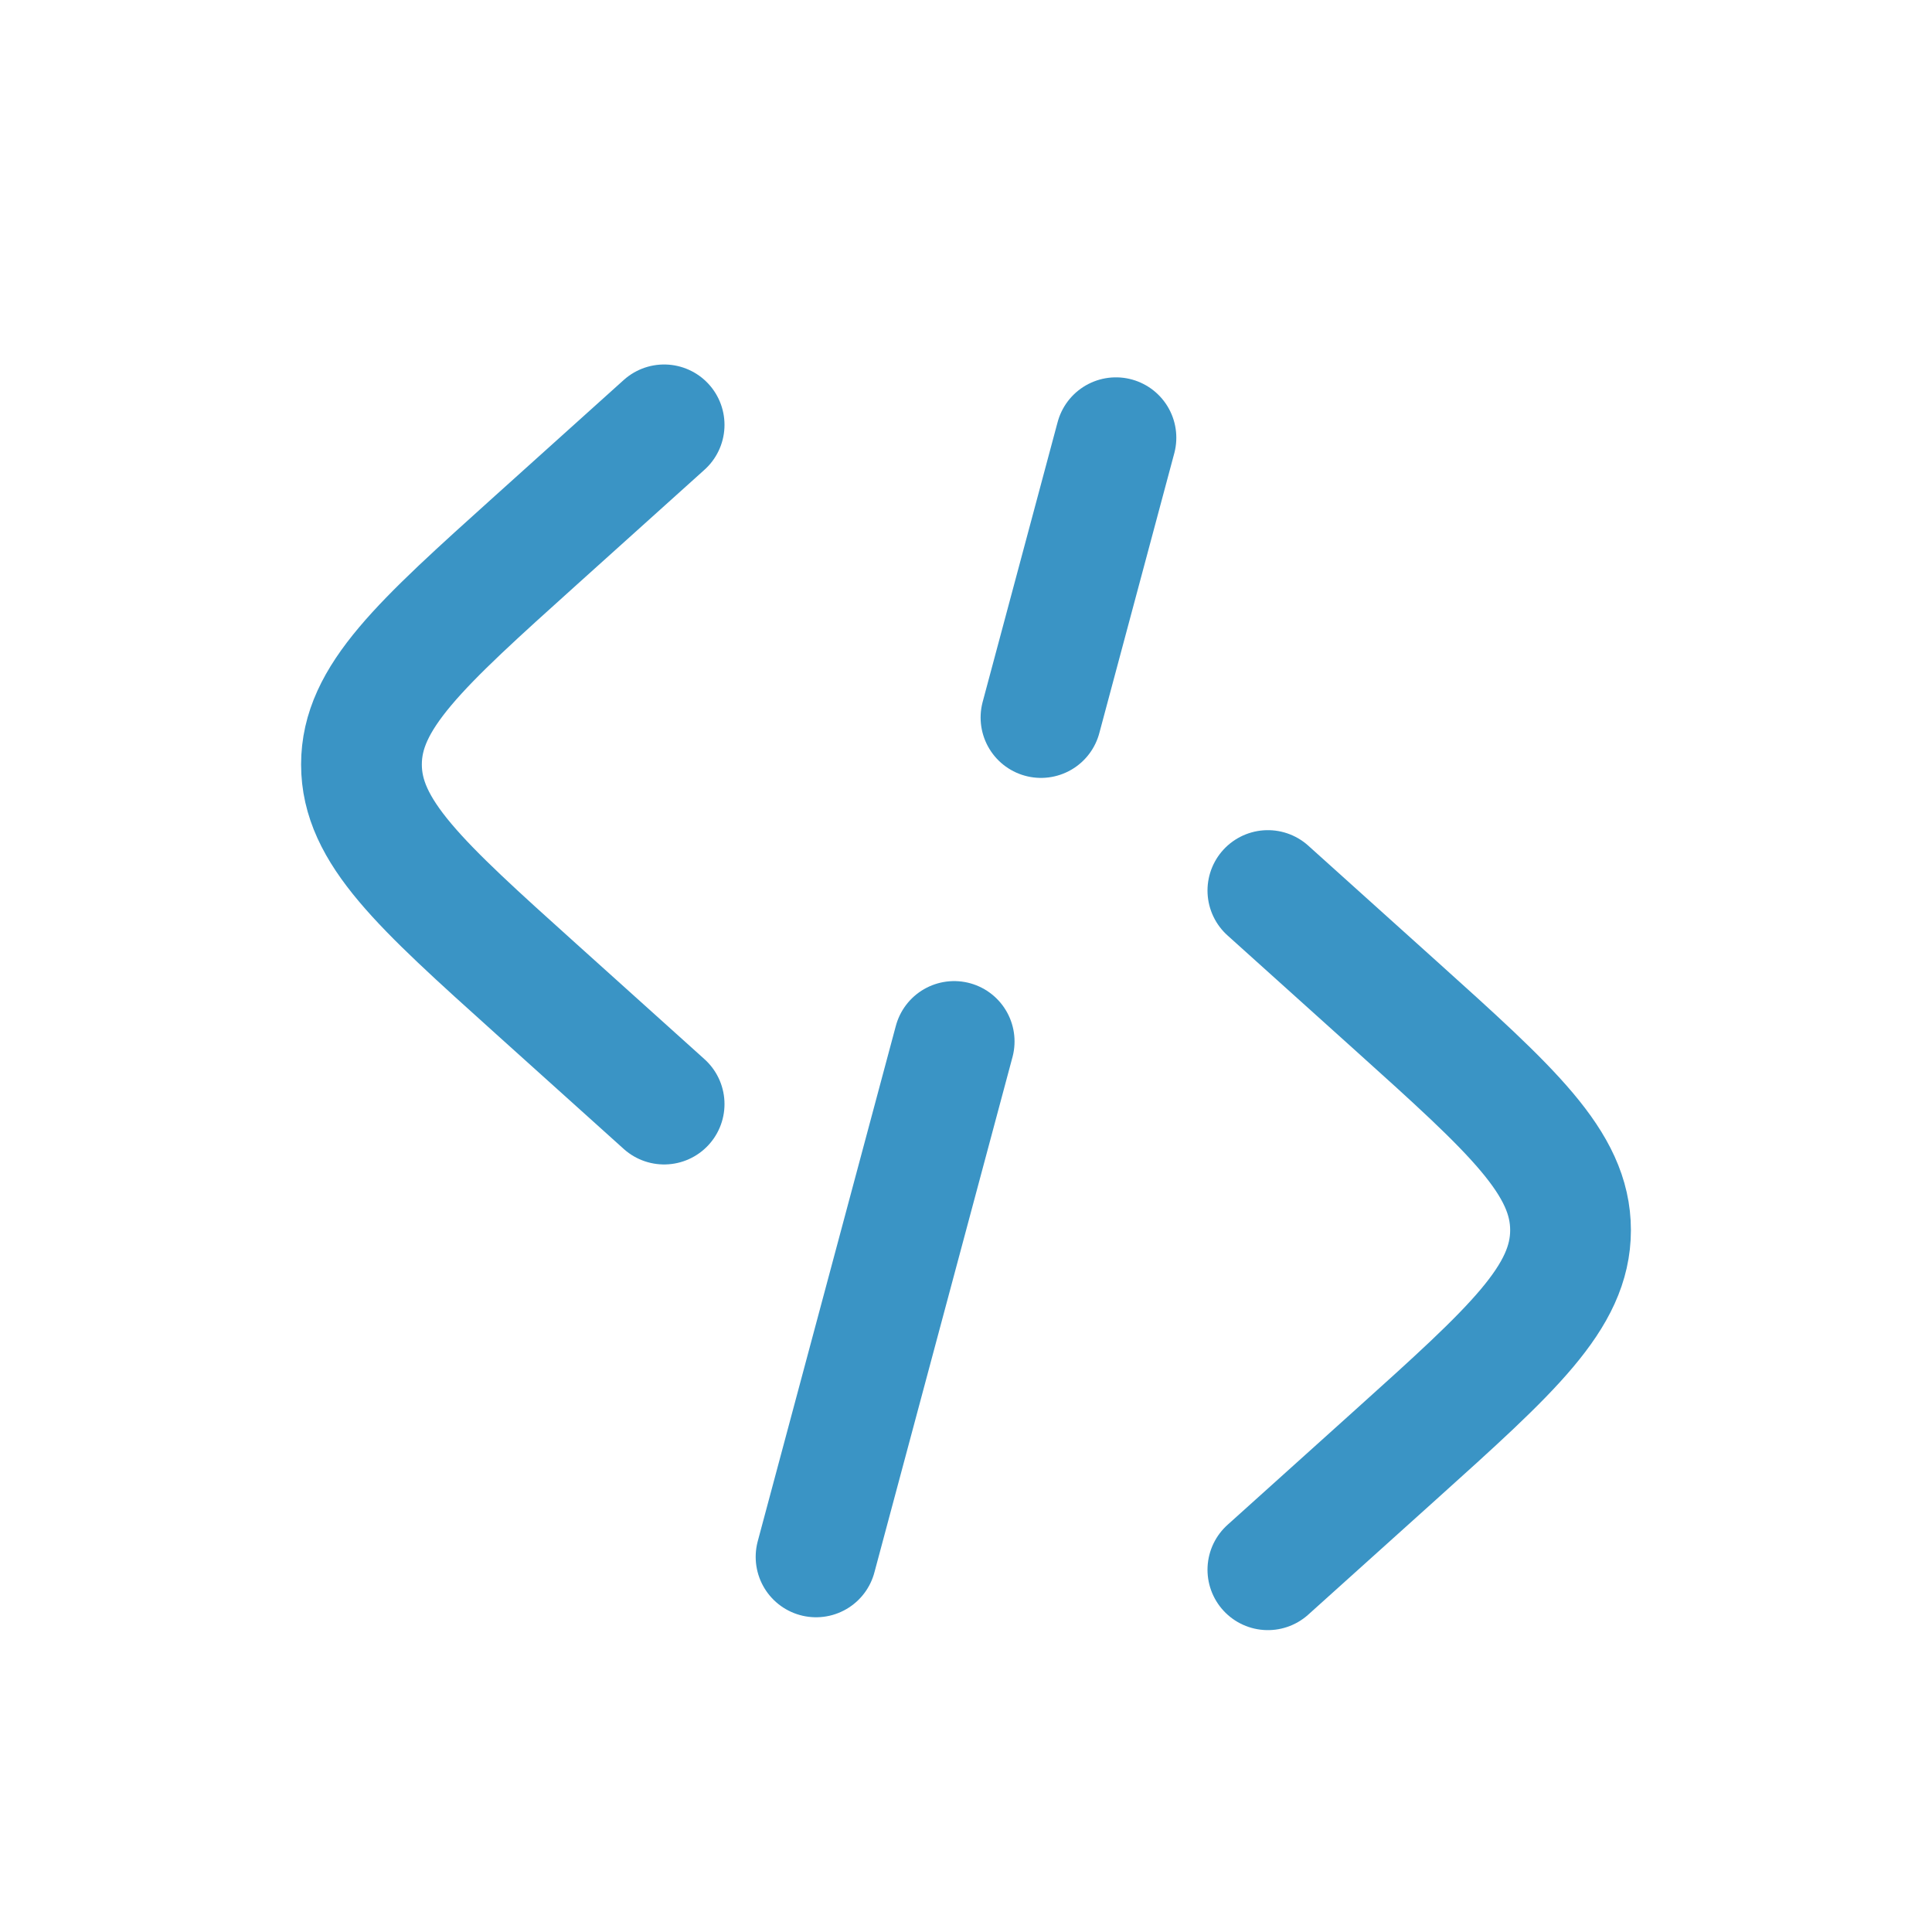
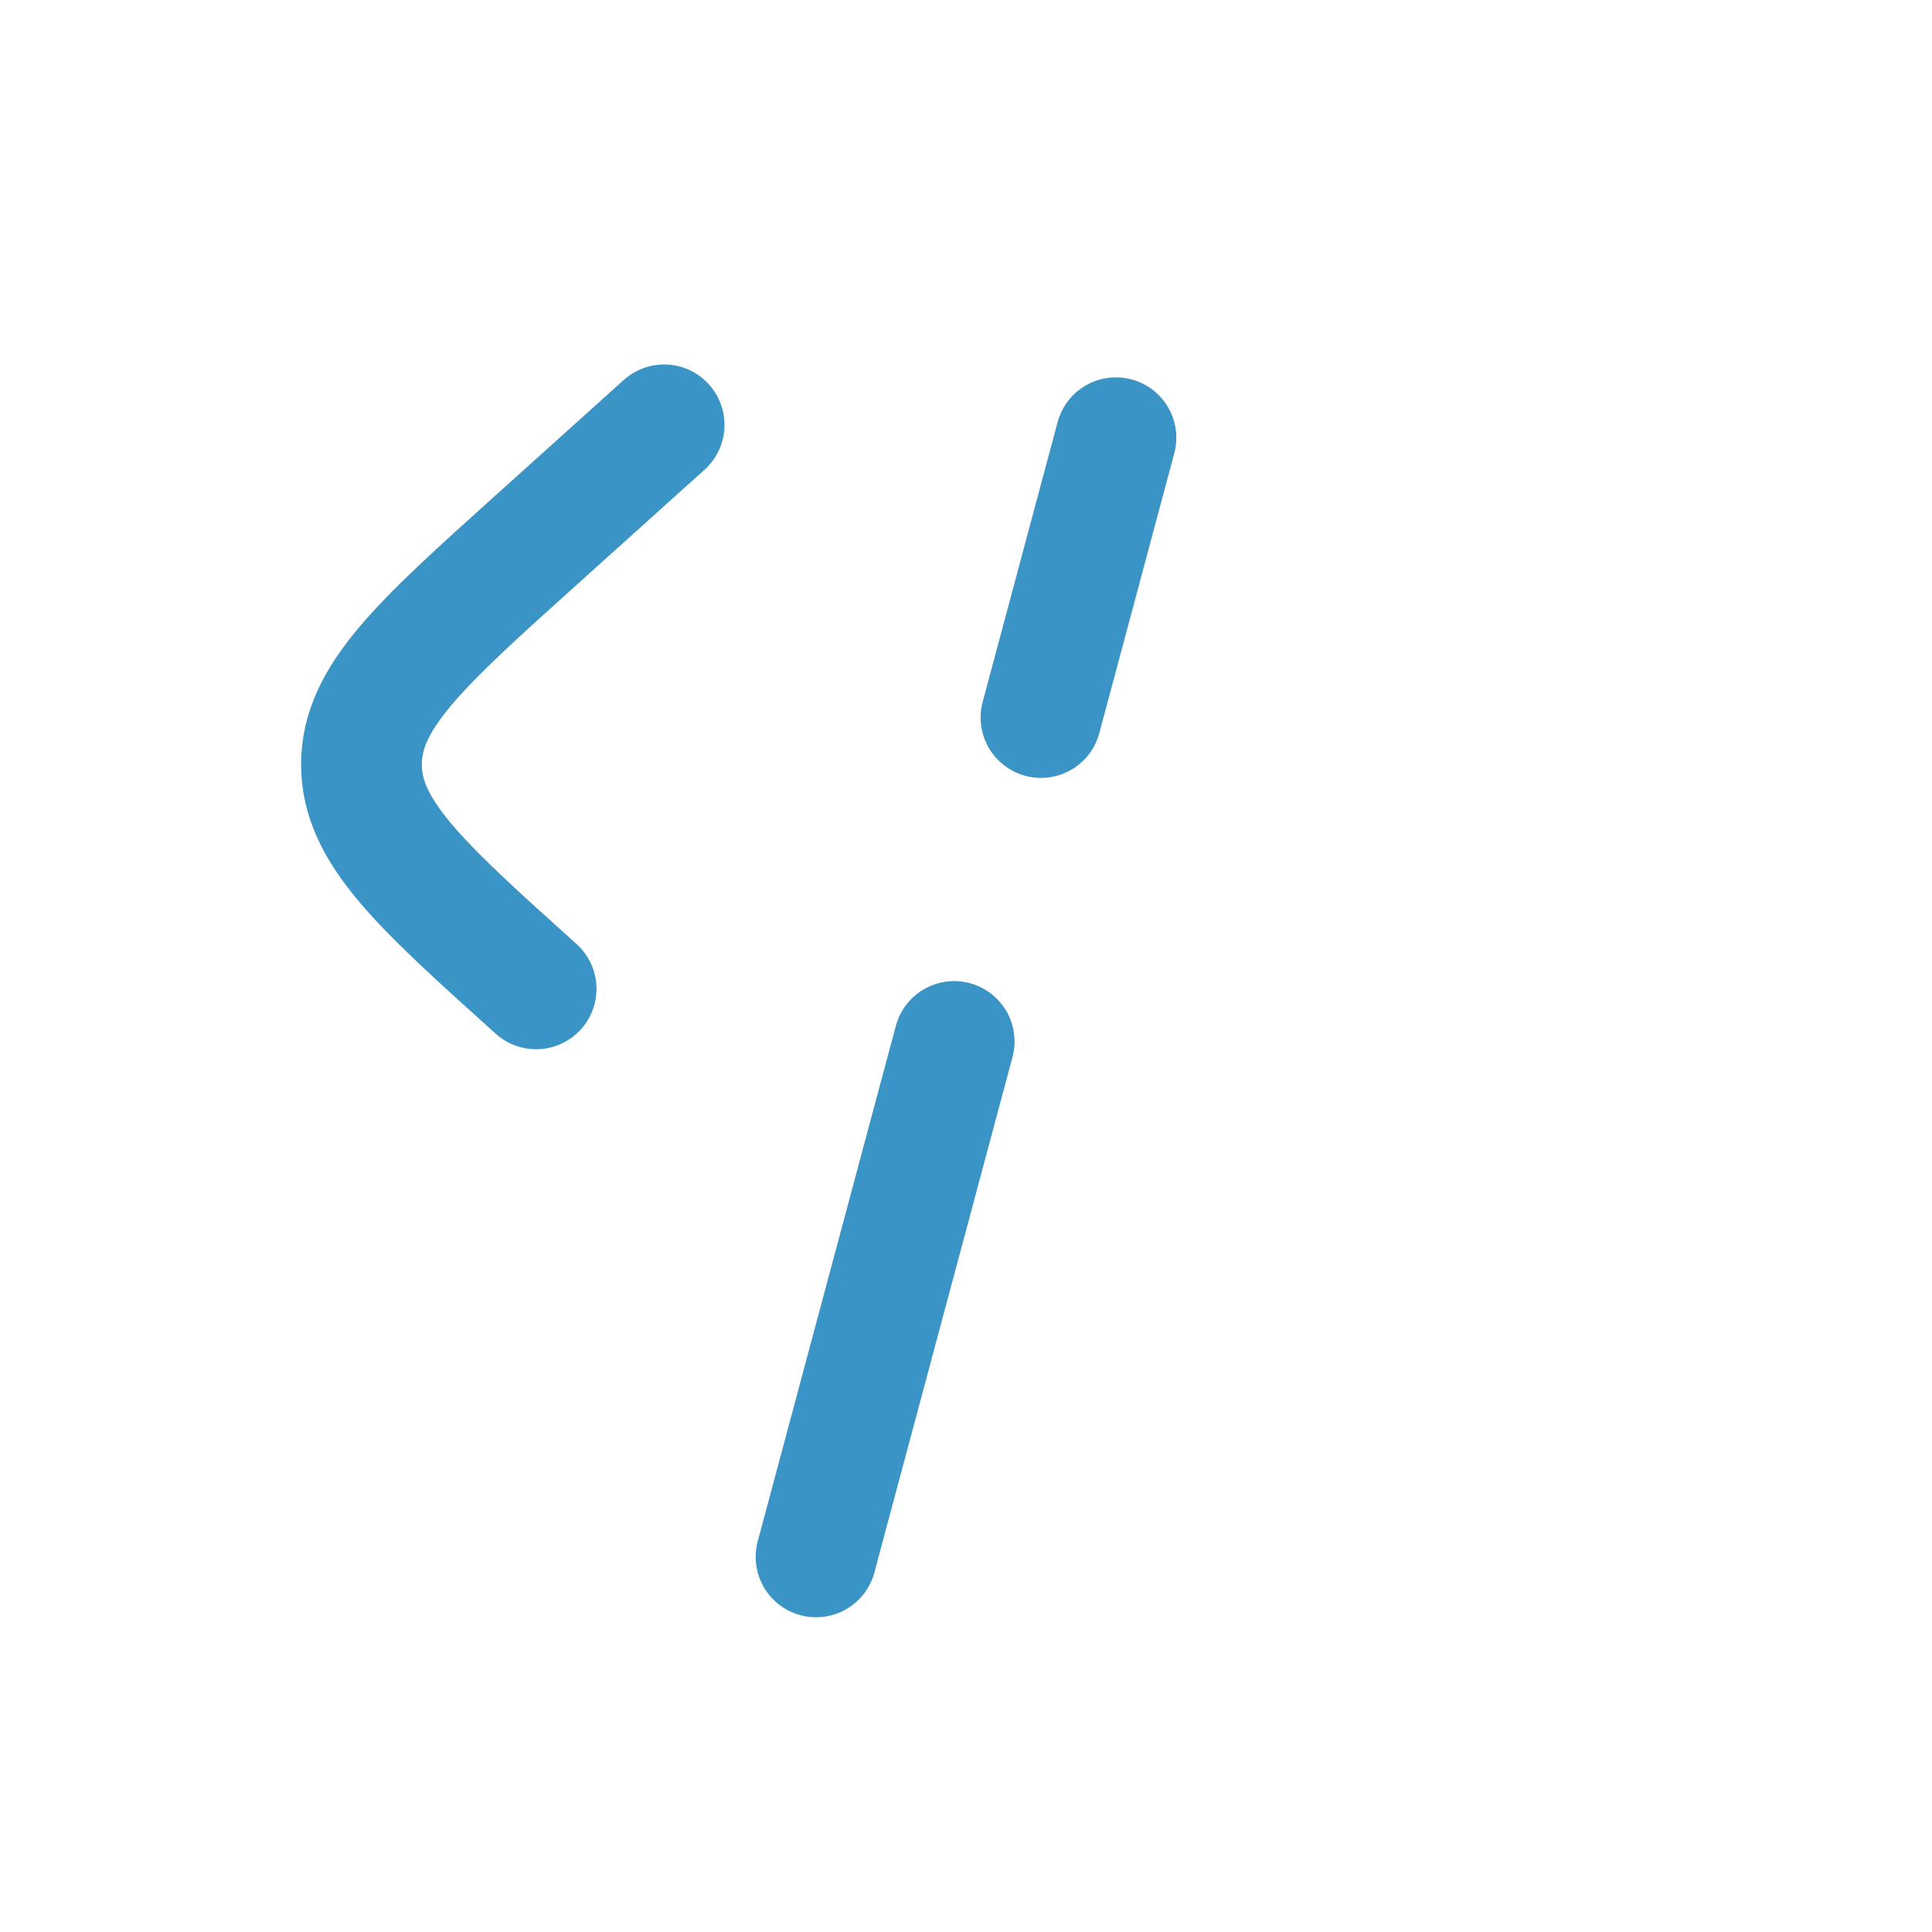
<svg xmlns="http://www.w3.org/2000/svg" viewBox="-2 -2 64 64" fill="none" id="Code-2--Streamline-Solar-Broken" height="64" width="64">
  <desc>Code 2 Streamline Icon: https://streamlinehq.com</desc>
-   <path d="m40 27.5 4.241 3.817c3.856 3.471 5.785 5.206 5.785 7.433 0 2.227 -1.928 3.962 -5.785 7.433L40 50" stroke="#3a94c5" stroke-linecap="round" stroke-width="4" />
-   <path d="M20 12.074 15.759 15.891c-3.856 3.471 -5.785 5.206 -5.785 7.433 0 2.227 1.928 3.962 5.785 7.433l4.241 3.817" stroke="#3a94c5" stroke-linecap="round" stroke-width="4" />
+   <path d="M20 12.074 15.759 15.891c-3.856 3.471 -5.785 5.206 -5.785 7.433 0 2.227 1.928 3.962 5.785 7.433" stroke="#3a94c5" stroke-linecap="round" stroke-width="4" />
  <path d="m34.967 12.5 -2.483 9.269M29.608 32.5l-4.575 17.074" stroke="#3a94c5" stroke-linecap="round" stroke-width="4" />
</svg>